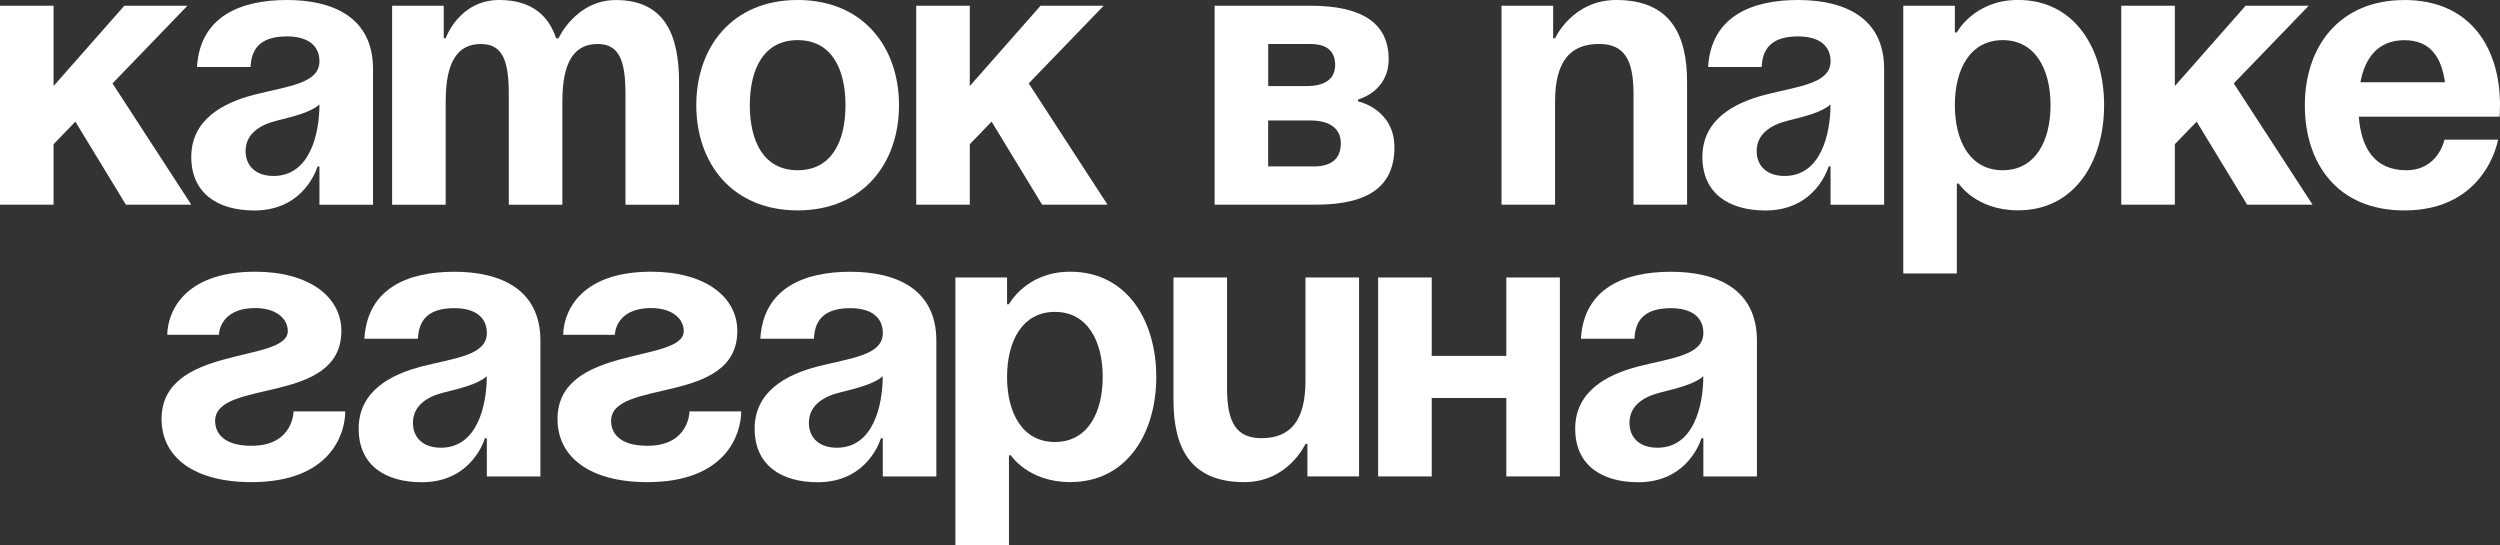
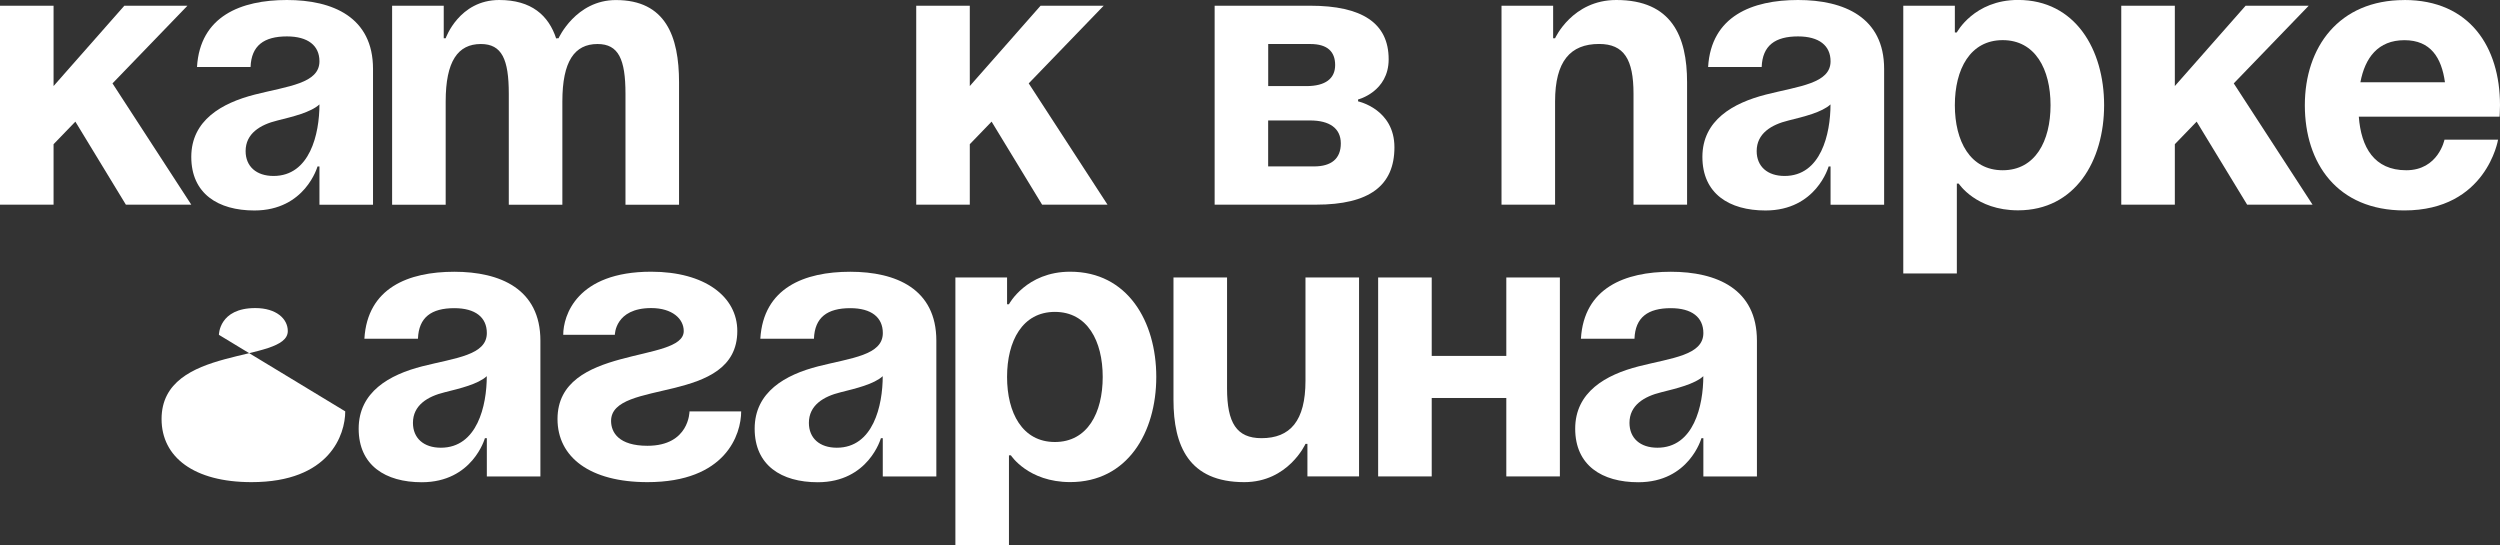
<svg xmlns="http://www.w3.org/2000/svg" id="_Слой_1" viewBox="0 0 489.59 106.79">
  <rect x="0" y="0" width="489.59" height="106.79" fill="#333333" stroke="none" />
  <defs>
    <style>.cls-1{fill:#fff;stroke-width:0px;}</style>
  </defs>
  <path class="cls-1" d="M0,1.12h10.49v15.73L24.35,1.12h12.36l-14.68,15.21,15.43,23.75h-12.81l-9.89-16.26-4.27,4.42v11.84H0V1.12Z" />
  <path class="cls-1" d="M38.58,13.11C39.18,3.15,47.2,0,56.19,0s16.86,3.37,16.86,13.49v26.6h-10.49v-7.49h-.38s-2.4,8.62-12.36,8.62c-7.12,0-12.36-3.3-12.36-10.49s5.99-10.56,12.44-12.21c6.52-1.65,12.66-2.17,12.66-6.52,0-3.07-2.25-4.87-6.37-4.87-4.5,0-6.97,1.8-7.12,5.99h-10.49ZM54.32,23.6c-3.37.82-6.22,2.55-6.22,5.99,0,3,2.1,4.87,5.47,4.87,7.12,0,8.99-8.24,8.99-14.01-1.72,1.57-5.25,2.4-8.24,3.15Z" />
  <path class="cls-1" d="M99.64,18.36c0-6.74-1.35-9.74-5.47-9.74-4.5,0-6.89,3.37-6.89,11.24v20.23h-10.49V1.12h10.11v6.37h.38s2.62-7.49,10.49-7.49c6.29,0,9.67,3,11.16,7.57l.07-.07h.38s3.37-7.49,11.24-7.49c9.74,0,12.36,7.12,12.36,16.11v23.97h-10.49v-21.73c0-6.74-1.35-9.74-5.47-9.74-4.5,0-6.89,3.37-6.89,11.24v20.23h-10.49v-21.73Z" />
-   <path class="cls-1" d="M156.21,0c12.81,0,19.85,9.22,19.85,20.6s-7.04,20.6-19.85,20.6-19.85-9.22-19.85-20.6S143.39,0,156.21,0ZM156.21,33.34c6.67,0,9.37-5.69,9.37-12.74s-2.7-12.74-9.37-12.74-9.37,5.69-9.37,12.74,2.7,12.74,9.37,12.74Z" />
  <path class="cls-1" d="M179.43,1.12h10.49v15.73l13.86-15.73h12.36l-14.68,15.21,15.43,23.75h-12.81l-9.89-16.26-4.27,4.42v11.84h-10.49V1.12Z" />
  <path class="cls-1" d="M237.86,1.12h18.73c10.11,0,15.36,3.37,15.36,10.49,0,6.37-5.99,7.87-5.99,7.87v.37s7.12,1.5,7.12,8.99-4.87,11.24-15.36,11.24h-19.85V1.12ZM255.85,16.86c3.75,0,5.62-1.5,5.62-4.12s-1.5-4.12-4.87-4.12h-8.24v8.24h7.49ZM248.35,23.6v8.99h8.99c3.37,0,5.24-1.5,5.24-4.5s-2.25-4.5-5.99-4.5h-8.24Z" />
  <path class="cls-1" d="M294.05,1.12h10.11v6.37h.38s3.37-7.49,11.99-7.49c10.86,0,13.86,7.12,13.86,16.11v23.97h-10.49v-21.73c0-6.74-1.87-9.74-6.74-9.74-5.62,0-8.62,3.37-8.62,11.24v20.23h-10.49V1.12Z" />
  <path class="cls-1" d="M334.51,13.11c.6-9.96,8.62-13.11,17.61-13.11s16.86,3.37,16.86,13.49v26.6h-10.49v-7.49h-.38s-2.4,8.62-12.36,8.62c-7.12,0-12.36-3.3-12.36-10.49s5.99-10.56,12.44-12.21c6.52-1.65,12.66-2.17,12.66-6.52,0-3.07-2.25-4.87-6.37-4.87-4.5,0-6.97,1.8-7.12,5.99h-10.49ZM350.24,23.6c-3.37.82-6.22,2.55-6.22,5.99,0,3,2.1,4.87,5.47,4.87,7.12,0,8.99-8.24,8.99-14.01-1.72,1.57-5.24,2.4-8.24,3.15Z" />
  <path class="cls-1" d="M372.72,1.12h10.11v5.24h.38s3.37-6.37,11.99-6.37c11.24,0,16.86,9.74,16.86,20.6s-5.62,20.6-16.86,20.6c-8.24,0-11.61-5.24-11.61-5.24h-.37v17.61h-10.49V1.12ZM392.2,33.34c6.37,0,9.37-5.69,9.37-12.74s-3-12.74-9.37-12.74-9.37,5.69-9.37,12.74,3,12.74,9.37,12.74Z" />
  <path class="cls-1" d="M415.42,1.12h10.49v15.73l13.86-15.73h12.36l-14.68,15.21,15.43,23.75h-12.81l-9.89-16.26-4.27,4.42v11.84h-10.49V1.12Z" />
  <path class="cls-1" d="M470.86,0c12.81,0,18.73,9.22,18.73,20.6,0,.9-.08,2.25-.08,2.25h-27.57c.45,5.99,3,10.49,9.29,10.49s7.49-5.99,7.49-5.99h10.49s-2.25,13.86-18.36,13.86c-13.11,0-19.48-9.22-19.48-20.6s6.67-20.6,19.48-20.6ZM462.25,16.11h16.56c-.67-4.79-2.77-8.24-7.94-8.24s-7.72,3.45-8.62,8.24Z" />
-   <path class="cls-1" d="M67.61,80.56c0,4.5-3,13.86-18.36,13.86-11.24,0-17.61-4.87-17.61-12.36,0-14.61,24.72-10.86,24.72-17.23,0-2.4-2.25-4.5-6.37-4.5-7.12,0-7.12,5.24-7.12,5.24h-10.11c0-3.75,2.62-12.36,17.23-12.36,10.49,0,16.86,4.87,16.86,11.61,0,14.61-24.72,9.29-24.72,17.61,0,2.25,1.5,4.87,7.12,4.87,8.24,0,8.24-6.74,8.24-6.74h10.11Z" />
+   <path class="cls-1" d="M67.61,80.56c0,4.5-3,13.86-18.36,13.86-11.24,0-17.61-4.87-17.61-12.36,0-14.61,24.72-10.86,24.72-17.23,0-2.4-2.25-4.5-6.37-4.5-7.12,0-7.12,5.24-7.12,5.24h-10.11h10.11Z" />
  <path class="cls-1" d="M71.36,66.33c.6-9.96,8.62-13.11,17.61-13.11s16.86,3.37,16.86,13.49v26.6h-10.49v-7.49h-.38s-2.4,8.62-12.36,8.62c-7.12,0-12.36-3.3-12.36-10.49s5.99-10.56,12.44-12.21c6.52-1.65,12.66-2.17,12.66-6.52,0-3.07-2.25-4.87-6.37-4.87-4.5,0-6.97,1.8-7.12,5.99h-10.49ZM87.09,76.82c-3.37.82-6.22,2.55-6.22,5.99,0,3,2.1,4.87,5.47,4.87,7.12,0,8.99-8.24,8.99-14.01-1.72,1.57-5.24,2.4-8.24,3.15Z" />
  <path class="cls-1" d="M145.15,80.56c0,4.5-3,13.86-18.36,13.86-11.24,0-17.61-4.87-17.61-12.36,0-14.61,24.72-10.86,24.72-17.23,0-2.4-2.25-4.5-6.37-4.5-7.12,0-7.12,5.24-7.12,5.24h-10.11c0-3.75,2.62-12.36,17.23-12.36,10.49,0,16.86,4.87,16.86,11.61,0,14.61-24.72,9.29-24.72,17.61,0,2.25,1.5,4.87,7.12,4.87,8.24,0,8.24-6.74,8.24-6.74h10.11Z" />
  <path class="cls-1" d="M148.9,66.33c.6-9.96,8.62-13.11,17.61-13.11s16.86,3.37,16.86,13.49v26.6h-10.49v-7.49h-.37s-2.4,8.62-12.36,8.62c-7.12,0-12.36-3.3-12.36-10.49s5.99-10.56,12.44-12.21c6.52-1.65,12.66-2.17,12.66-6.52,0-3.07-2.25-4.87-6.37-4.87-4.5,0-6.97,1.8-7.12,5.99h-10.49ZM164.63,76.82c-3.37.82-6.22,2.55-6.22,5.99,0,3,2.1,4.87,5.47,4.87,7.12,0,8.99-8.24,8.99-14.01-1.72,1.57-5.24,2.4-8.24,3.15Z" />
  <path class="cls-1" d="M187.11,54.34h10.11v5.24h.37s3.37-6.37,11.99-6.37c11.24,0,16.86,9.74,16.86,20.6s-5.62,20.6-16.86,20.6c-8.24,0-11.61-5.24-11.61-5.24h-.38v17.61h-10.49v-52.45ZM206.59,86.56c6.37,0,9.36-5.69,9.36-12.74s-3-12.74-9.36-12.74-9.37,5.69-9.37,12.74,3,12.74,9.37,12.74Z" />
  <path class="cls-1" d="M266.15,93.3h-10.11v-6.37h-.38s-3.37,7.49-11.99,7.49c-10.86,0-13.86-7.12-13.86-16.11v-23.97h10.49v21.73c0,6.74,1.87,9.74,6.74,9.74,5.62,0,8.62-3.37,8.62-11.24v-20.23h10.49v38.96Z" />
  <path class="cls-1" d="M294.99,77.94h-14.61v15.36h-10.49v-38.96h10.49v15.36h14.61v-15.36h10.49v38.96h-10.49v-15.36Z" />
  <path class="cls-1" d="M309.6,66.33c.6-9.96,8.62-13.11,17.61-13.11s16.86,3.37,16.86,13.49v26.6h-10.49v-7.49h-.38s-2.4,8.62-12.36,8.62c-7.12,0-12.36-3.3-12.36-10.49s5.99-10.56,12.44-12.21c6.52-1.65,12.66-2.17,12.66-6.52,0-3.07-2.25-4.87-6.37-4.87-4.5,0-6.97,1.8-7.12,5.99h-10.49ZM325.33,76.82c-3.37.82-6.22,2.55-6.22,5.99,0,3,2.1,4.87,5.47,4.87,7.12,0,8.99-8.24,8.99-14.01-1.72,1.57-5.25,2.4-8.24,3.15Z" />
</svg>